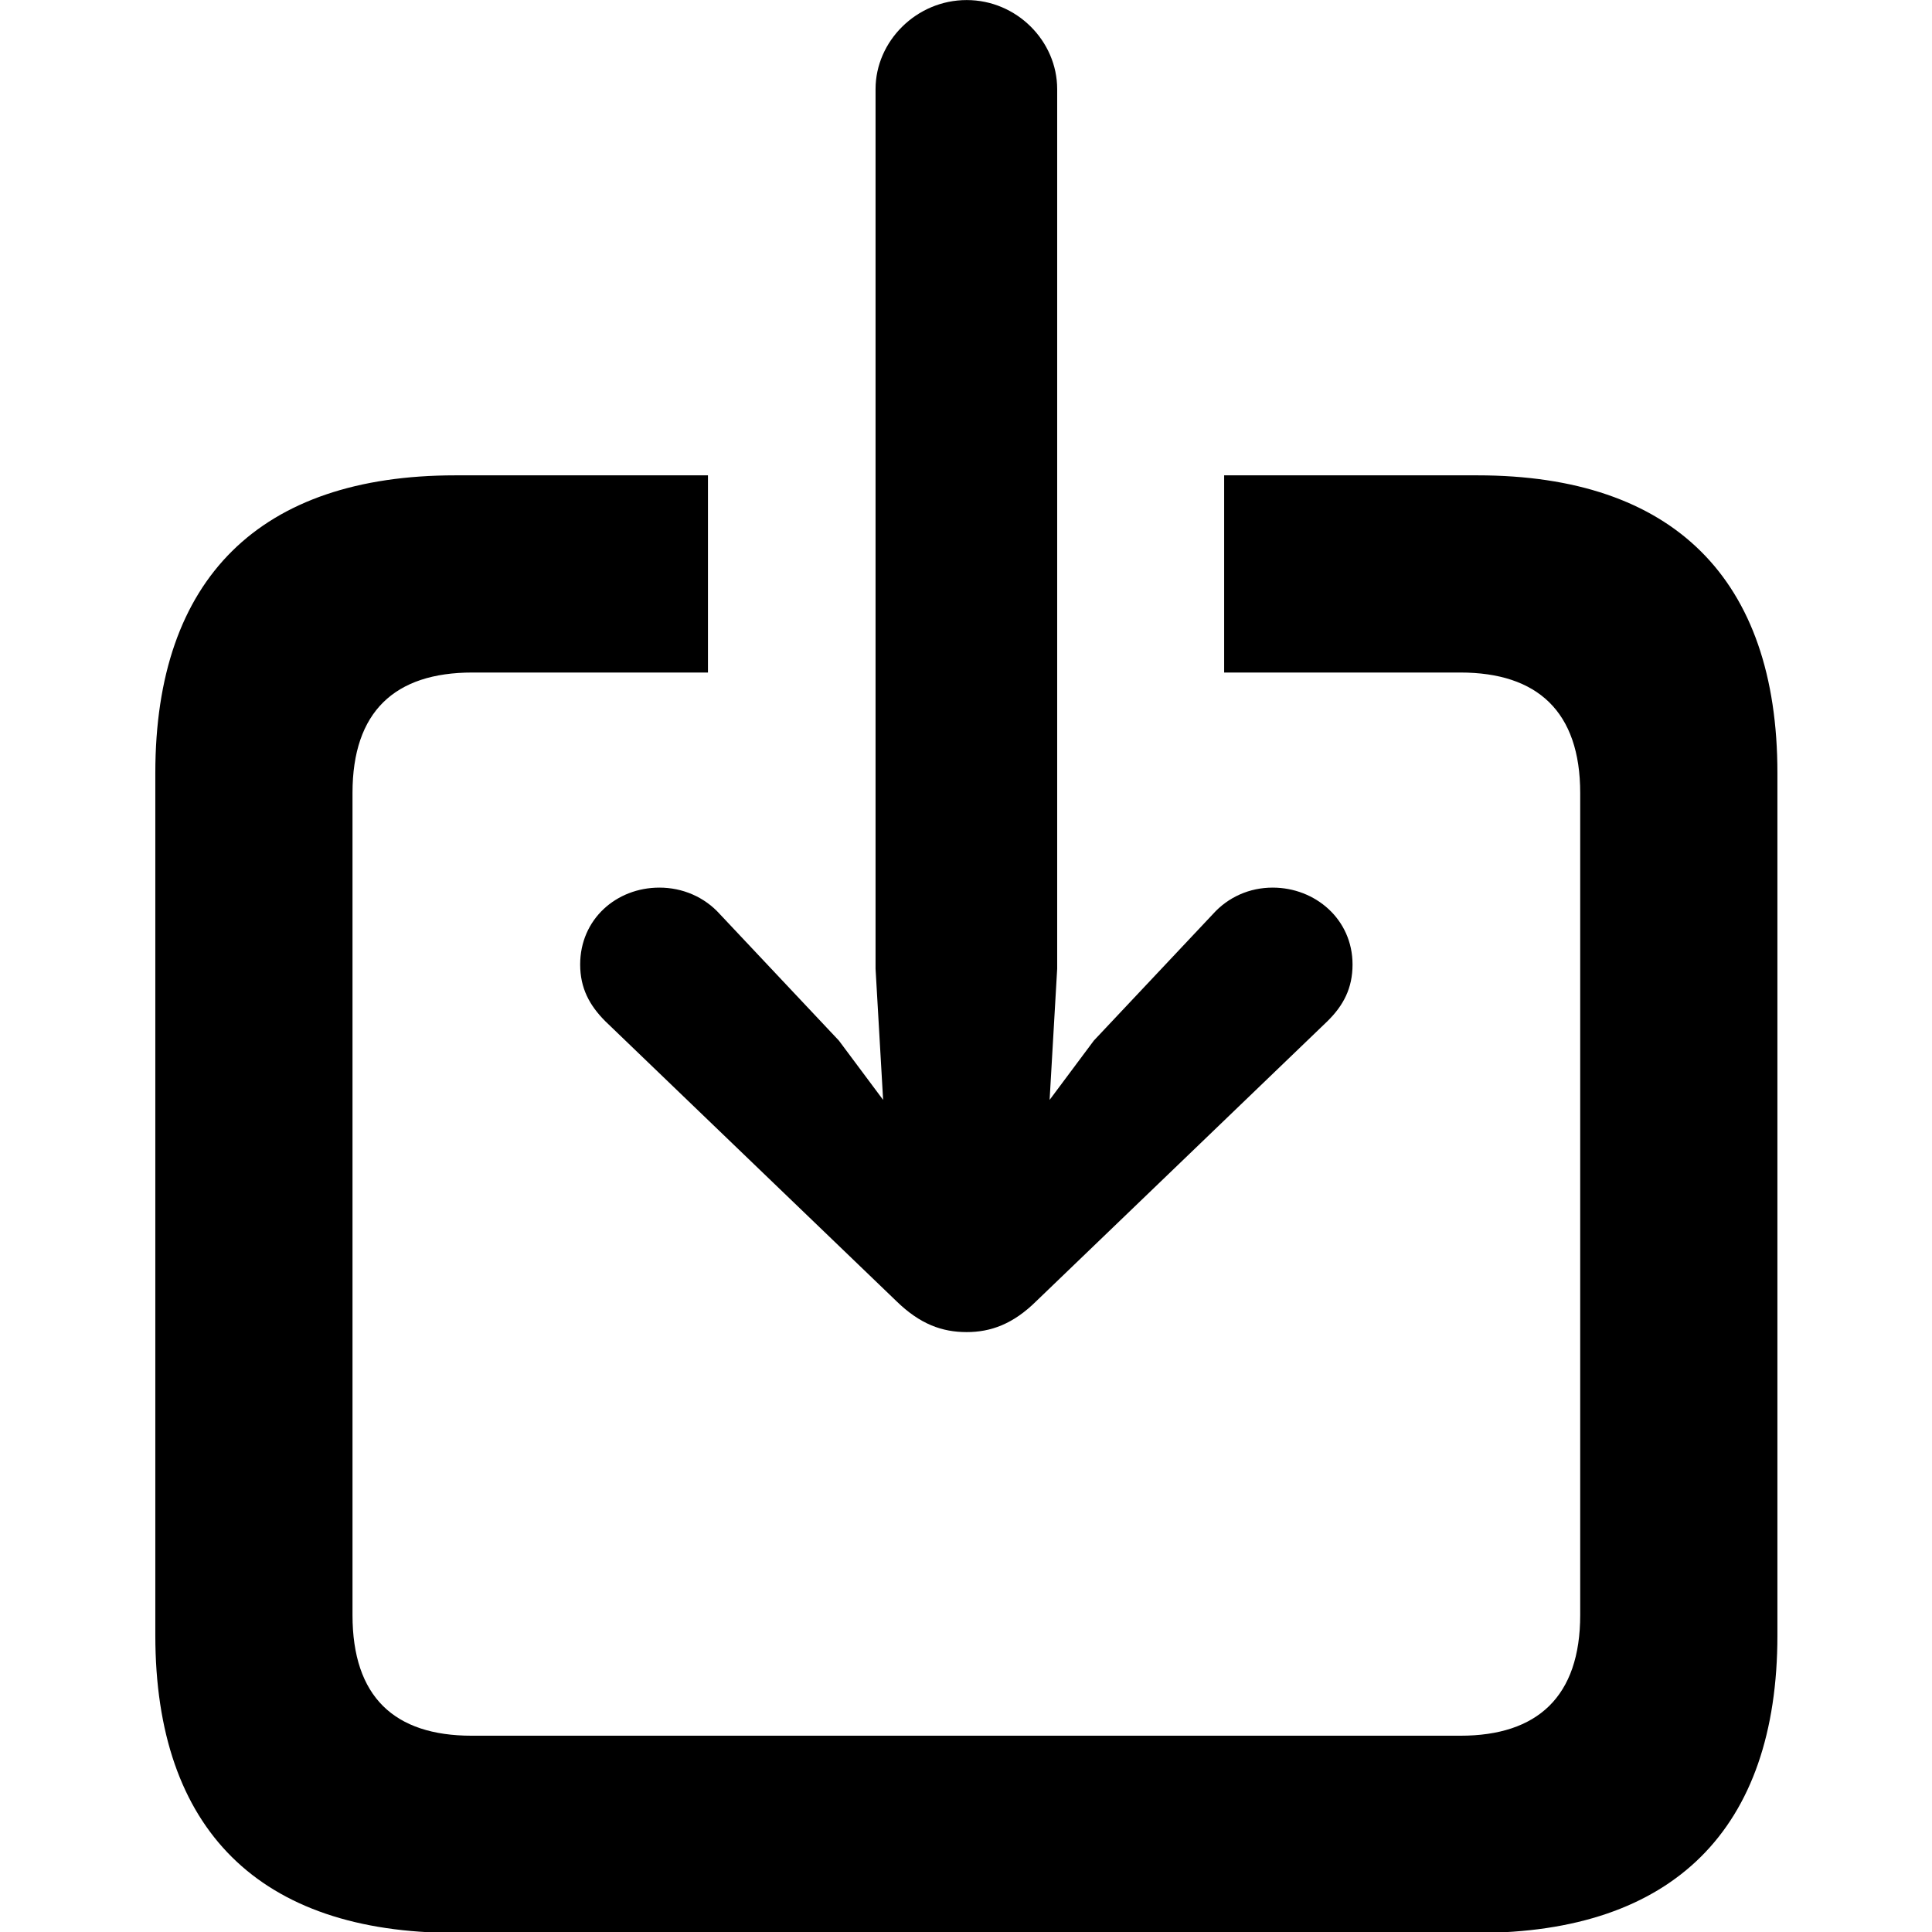
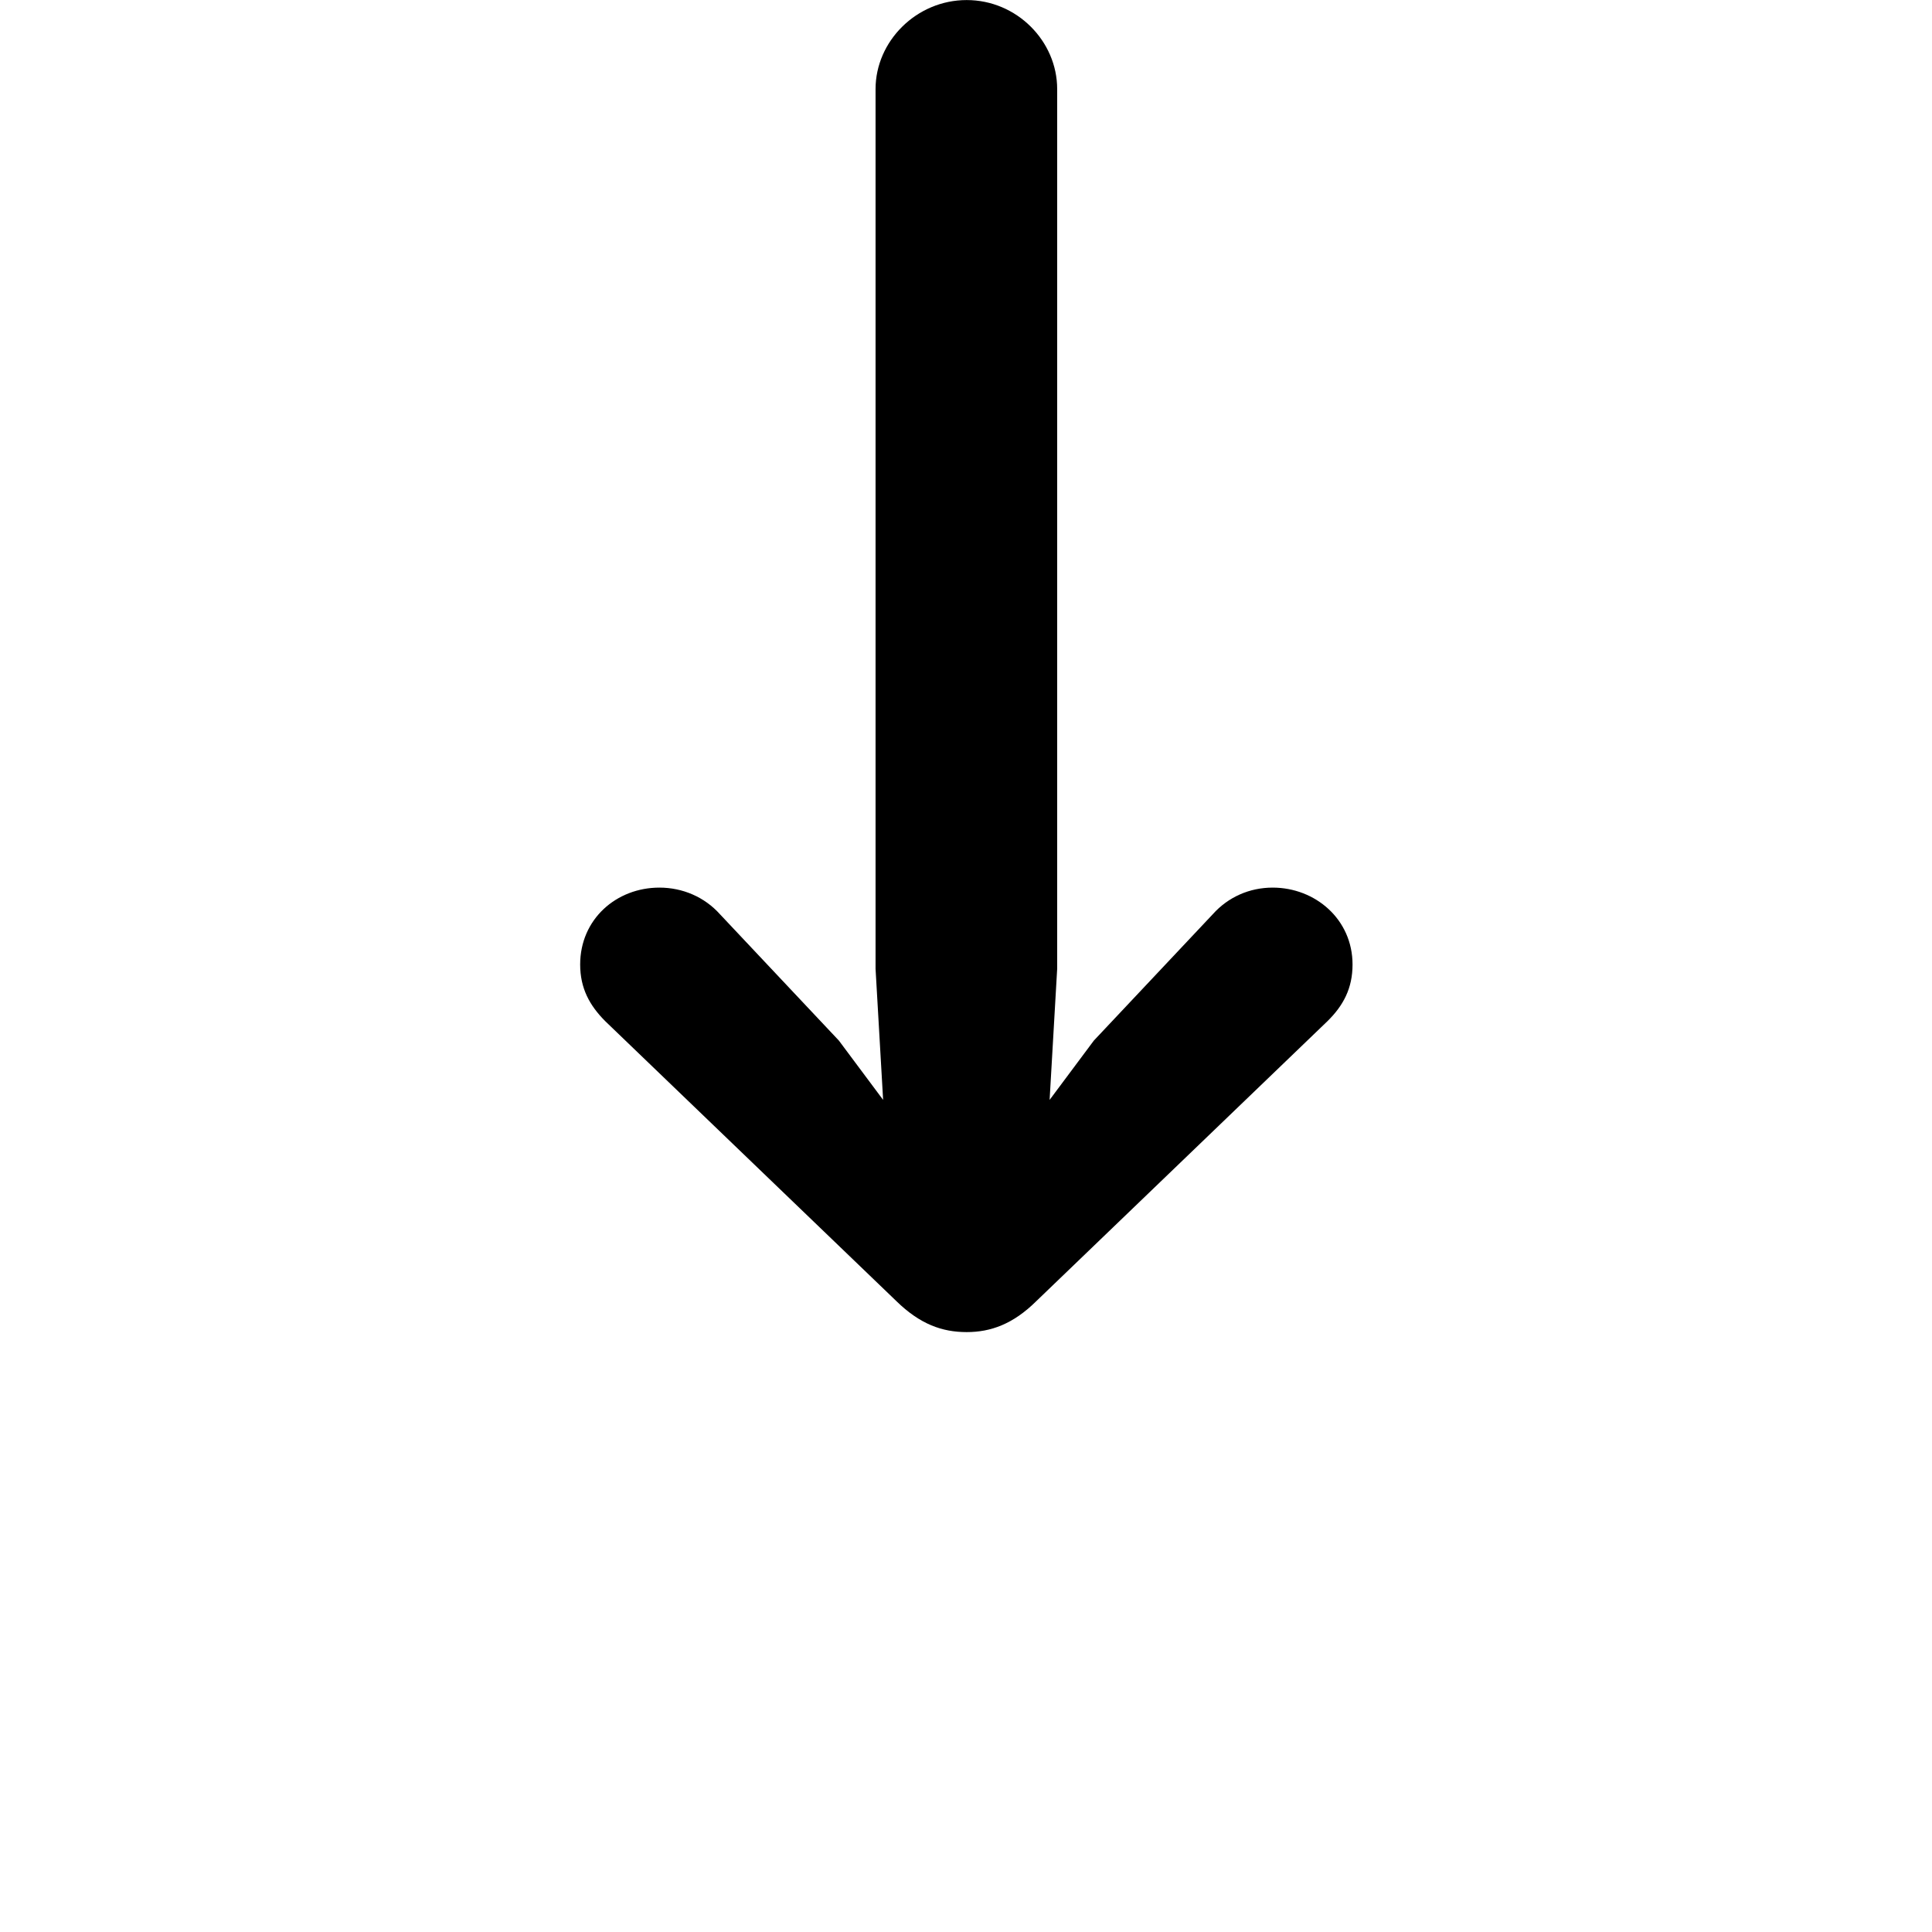
<svg xmlns="http://www.w3.org/2000/svg" width="100%" height="100%" viewBox="0 0 64 64" version="1.1" xml:space="preserve" style="fill-rule:evenodd;clip-rule:evenodd;stroke-linejoin:round;stroke-miterlimit:2;">
  <g transform="matrix(0.888,0,0,0.888,8.033,-3.11)">
    <g transform="matrix(1.057,0,0,1.057,-3.252,-2.995)">
-       <path d="M57.248,33.426L57.248,63.862C57.248,70.707 53.569,74.364 46.66,74.364L10.588,74.364C3.679,74.364 0,70.728 0,63.862L0,33.426C0,26.549 3.7,22.923 10.588,22.923L19.504,22.923L19.504,29.882L11.188,29.882C8.451,29.882 6.959,31.26 6.959,34.133L6.959,63.145C6.959,66.027 8.429,67.405 11.167,67.405L46.059,67.405C48.776,67.405 50.288,66.027 50.288,63.145L50.288,34.133C50.288,31.26 48.776,29.882 46.059,29.882L37.722,29.882L37.722,22.923L46.66,22.923C53.569,22.923 57.248,26.571 57.248,33.426Z" style="fill-rule:nonzero;" />
-     </g>
+       </g>
    <g transform="matrix(1.057,0,0,1.057,-3.252,-2.995)">
      <path d="M28.634,6.149C26.863,6.149 25.419,7.601 25.419,9.291L25.419,40.337L25.686,44.965L24.125,42.872L19.927,38.412C19.38,37.802 18.605,37.473 17.791,37.473C16.27,37.473 14.994,38.588 14.994,40.187C14.994,41.024 15.325,41.633 15.883,42.191L26.156,52.069C26.99,52.883 27.77,53.16 28.634,53.16C29.478,53.16 30.268,52.883 31.091,52.069L41.364,42.191C41.932,41.633 42.253,41.024 42.253,40.187C42.253,38.588 40.935,37.473 39.435,37.473C38.622,37.473 37.867,37.802 37.321,38.412L33.123,42.872L31.562,44.965L31.829,40.337L31.829,9.291C31.829,7.601 30.406,6.149 28.634,6.149Z" style="fill-rule:nonzero;" />
    </g>
  </g>
</svg>